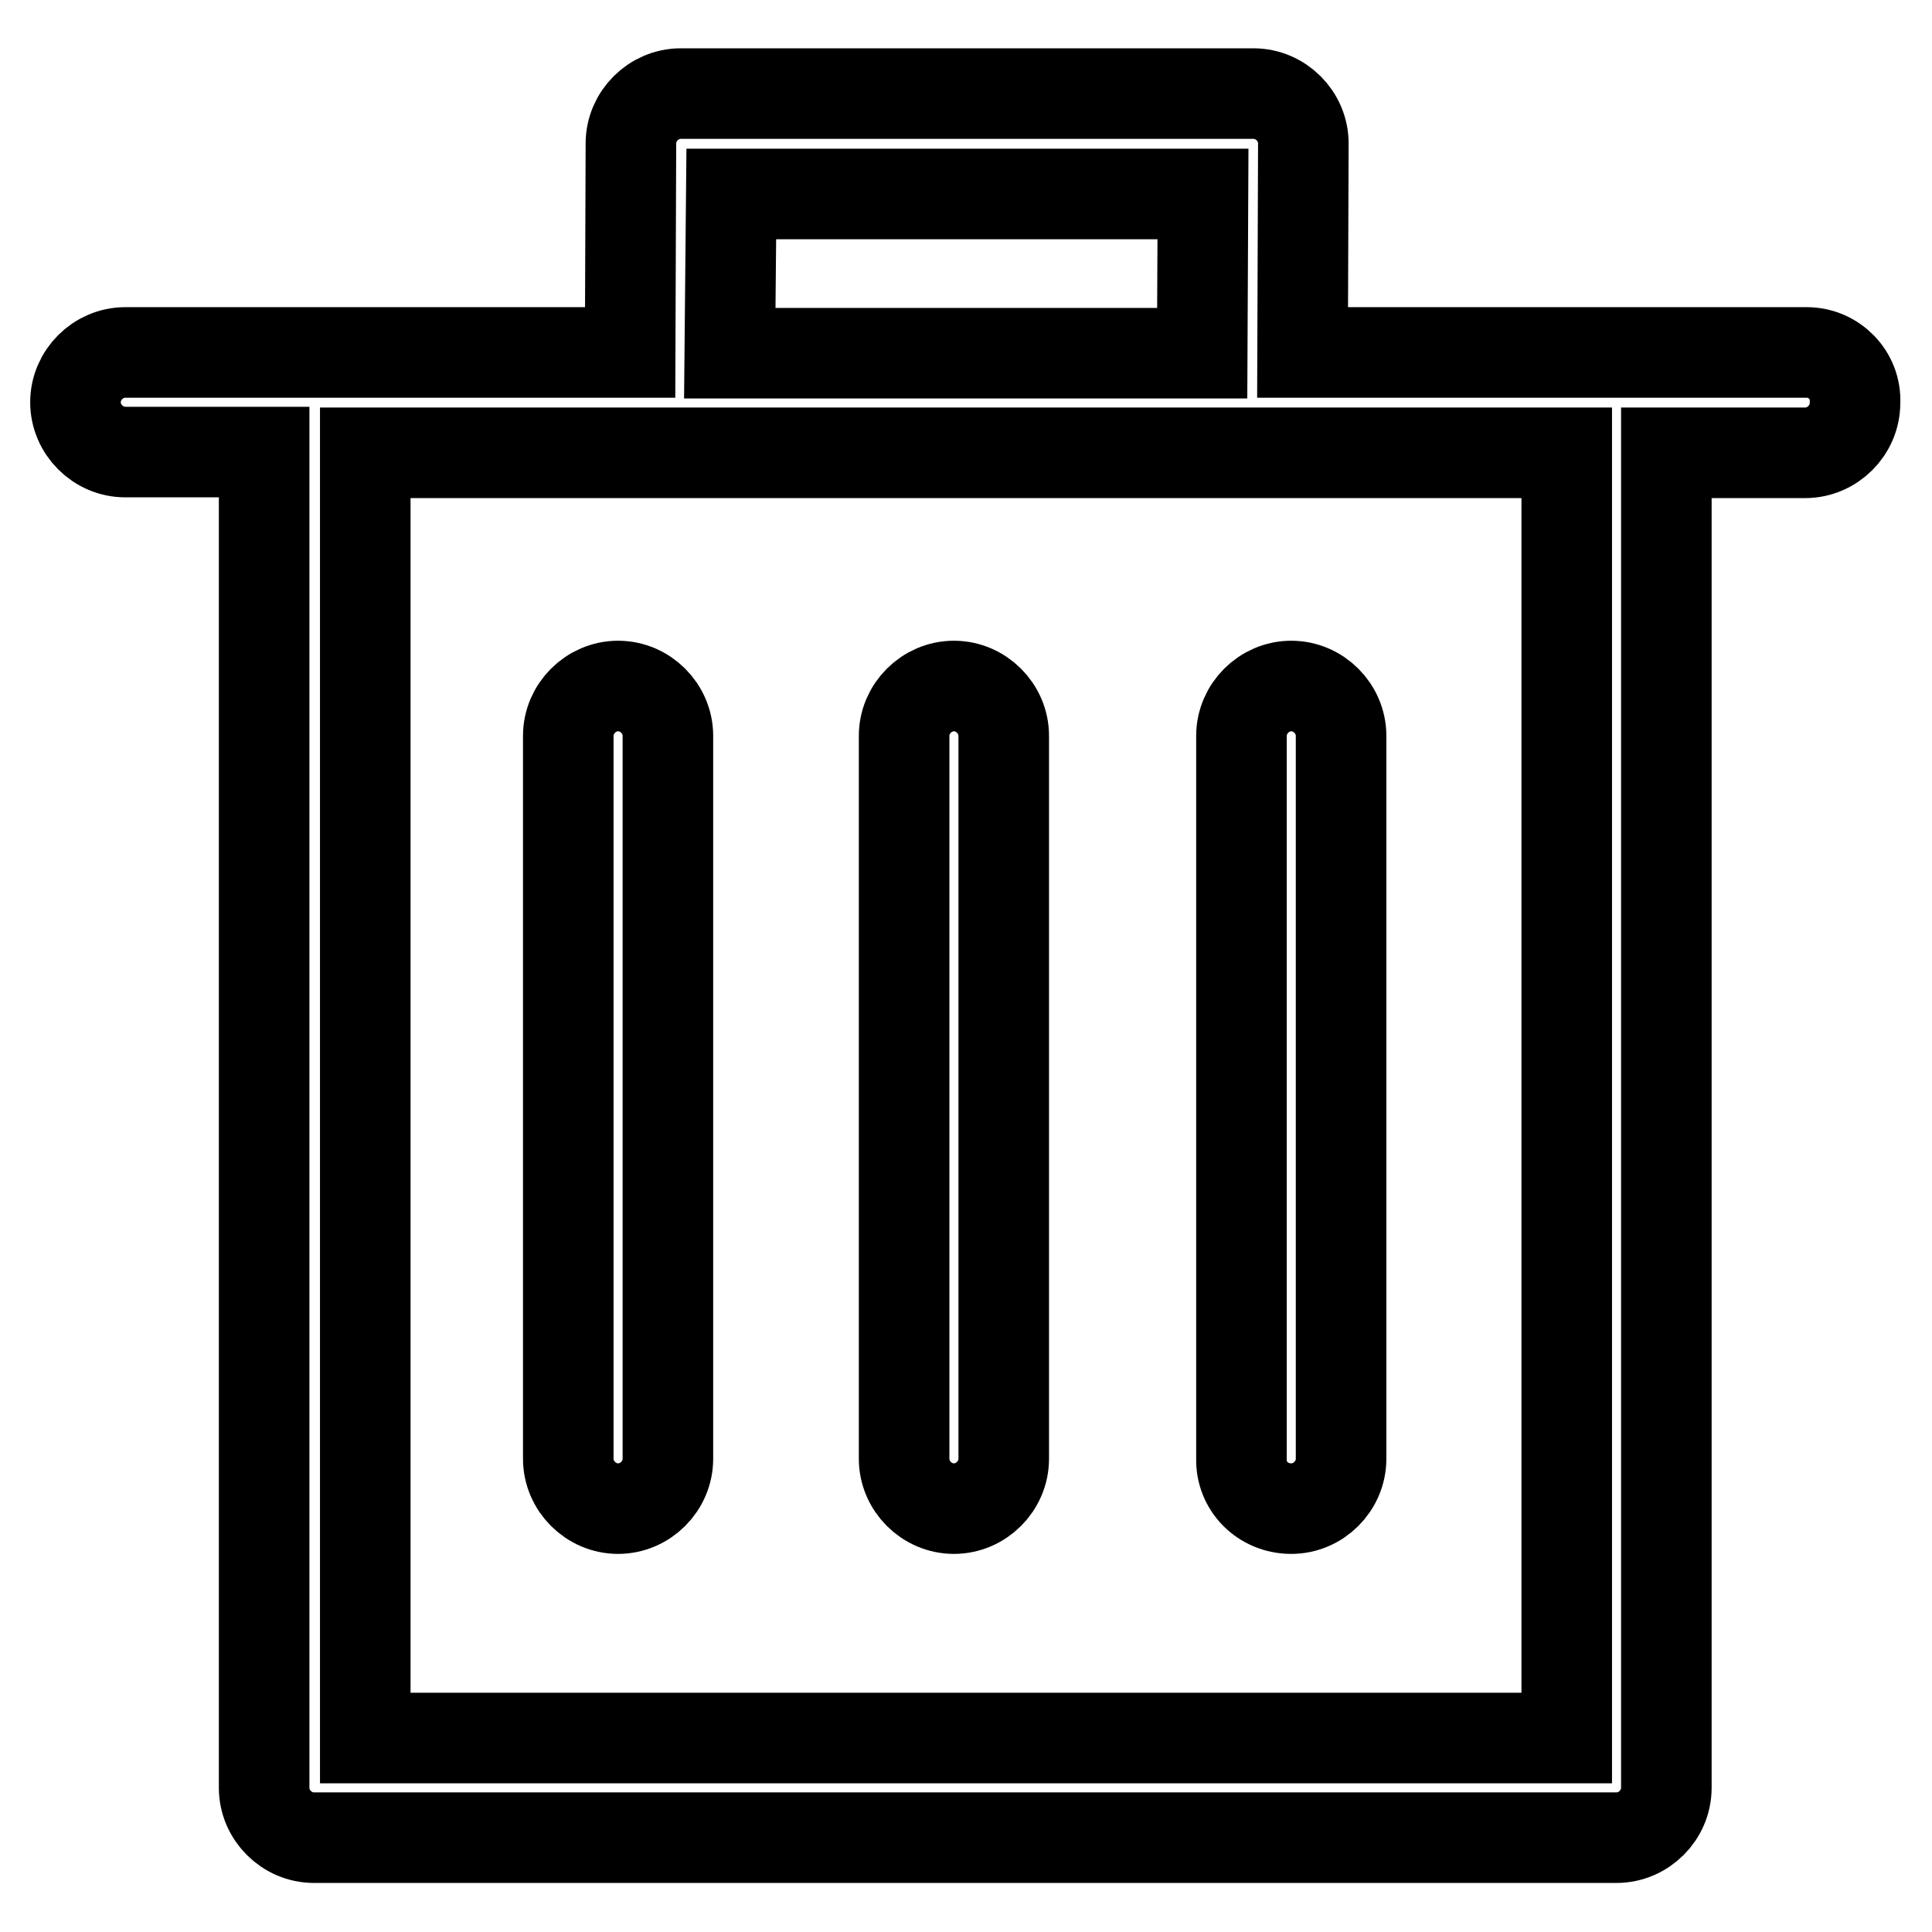
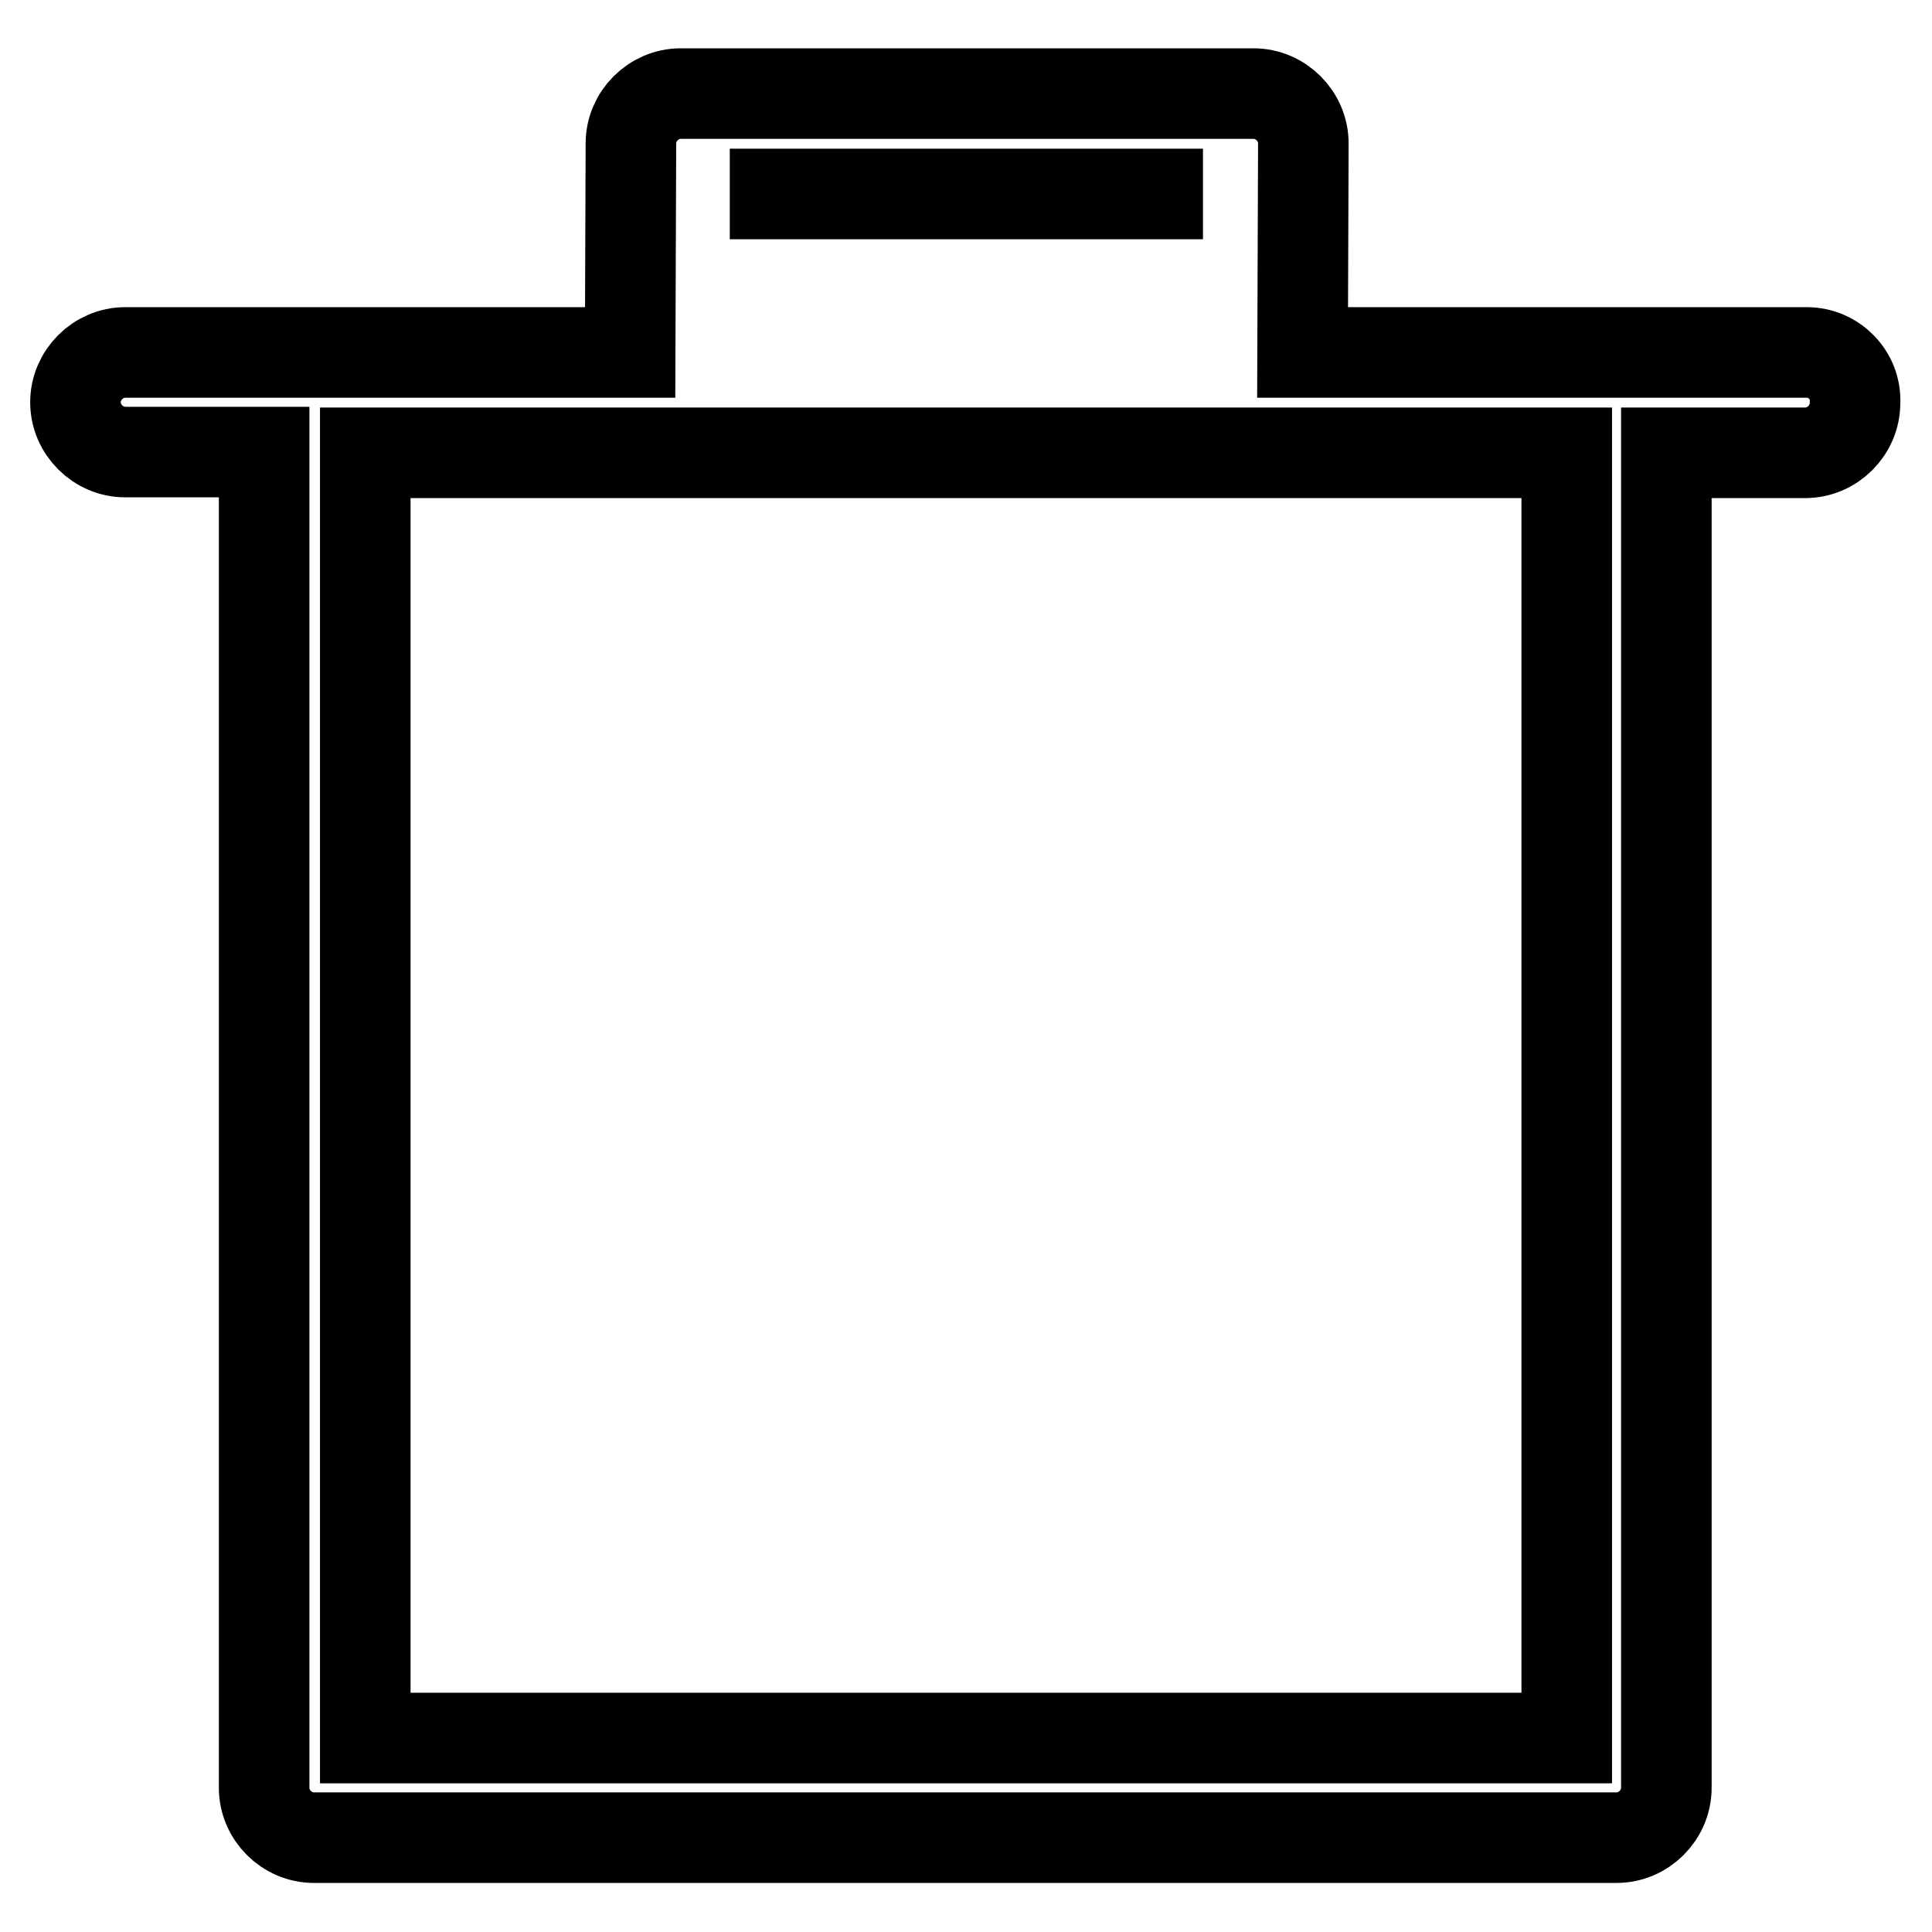
<svg xmlns="http://www.w3.org/2000/svg" version="1.1" x="0px" y="0px" viewBox="0 0 256 256" enable-background="new 0 0 256 256" xml:space="preserve">
  <g>
-     <path stroke-width="12" fill-opacity="0" stroke="#000000" d="M239.4,46.7h-66.8l0.1-27.7c0-3.6-3-6.6-6.6-6.6H90.2c-3.6,0-6.6,3-6.6,6.6l-0.1,27.7H16.6 c-3.6,0-6.6,3-6.6,6.6c0,3.6,3,6.6,6.6,6.6h18.4v177c0,3.6,3,6.6,6.6,6.6h172.6c3.6,0,6.6-3,6.6-6.6V60h18.4c3.6,0,6.6-3,6.6-6.6 C246,49.7,243,46.7,239.4,46.7L239.4,46.7z M96.9,25.7h62.5l-0.1,21.1H96.7L96.9,25.7z M207.5,230.3H48.4V60h159.2V230.3z" />
-     <path stroke-width="12" fill-opacity="0" stroke="#000000" d="M81.9,199.9c3.6,0,6.6-3,6.6-6.6V97.5c0-3.6-3-6.6-6.6-6.6c-3.6,0-6.6,3-6.6,6.6v95.8 C75.3,196.9,78.3,199.9,81.9,199.9z M126.4,199.9c3.6,0,6.6-3,6.6-6.6V97.5c0-3.6-3-6.6-6.6-6.6c-3.6,0-6.6,3-6.6,6.6v95.8 C119.8,196.9,122.8,199.9,126.4,199.9z M171.1,199.9c3.6,0,6.6-3,6.6-6.6V97.5c0-3.6-3-6.6-6.6-6.6c-3.6,0-6.6,3-6.6,6.6v95.8 C164.4,196.9,167.3,199.9,171.1,199.9L171.1,199.9z" />
+     <path stroke-width="12" fill-opacity="0" stroke="#000000" d="M239.4,46.7h-66.8l0.1-27.7c0-3.6-3-6.6-6.6-6.6H90.2c-3.6,0-6.6,3-6.6,6.6l-0.1,27.7H16.6 c-3.6,0-6.6,3-6.6,6.6c0,3.6,3,6.6,6.6,6.6h18.4v177c0,3.6,3,6.6,6.6,6.6h172.6c3.6,0,6.6-3,6.6-6.6V60h18.4c3.6,0,6.6-3,6.6-6.6 C246,49.7,243,46.7,239.4,46.7L239.4,46.7z M96.9,25.7h62.5H96.7L96.9,25.7z M207.5,230.3H48.4V60h159.2V230.3z" />
  </g>
</svg>